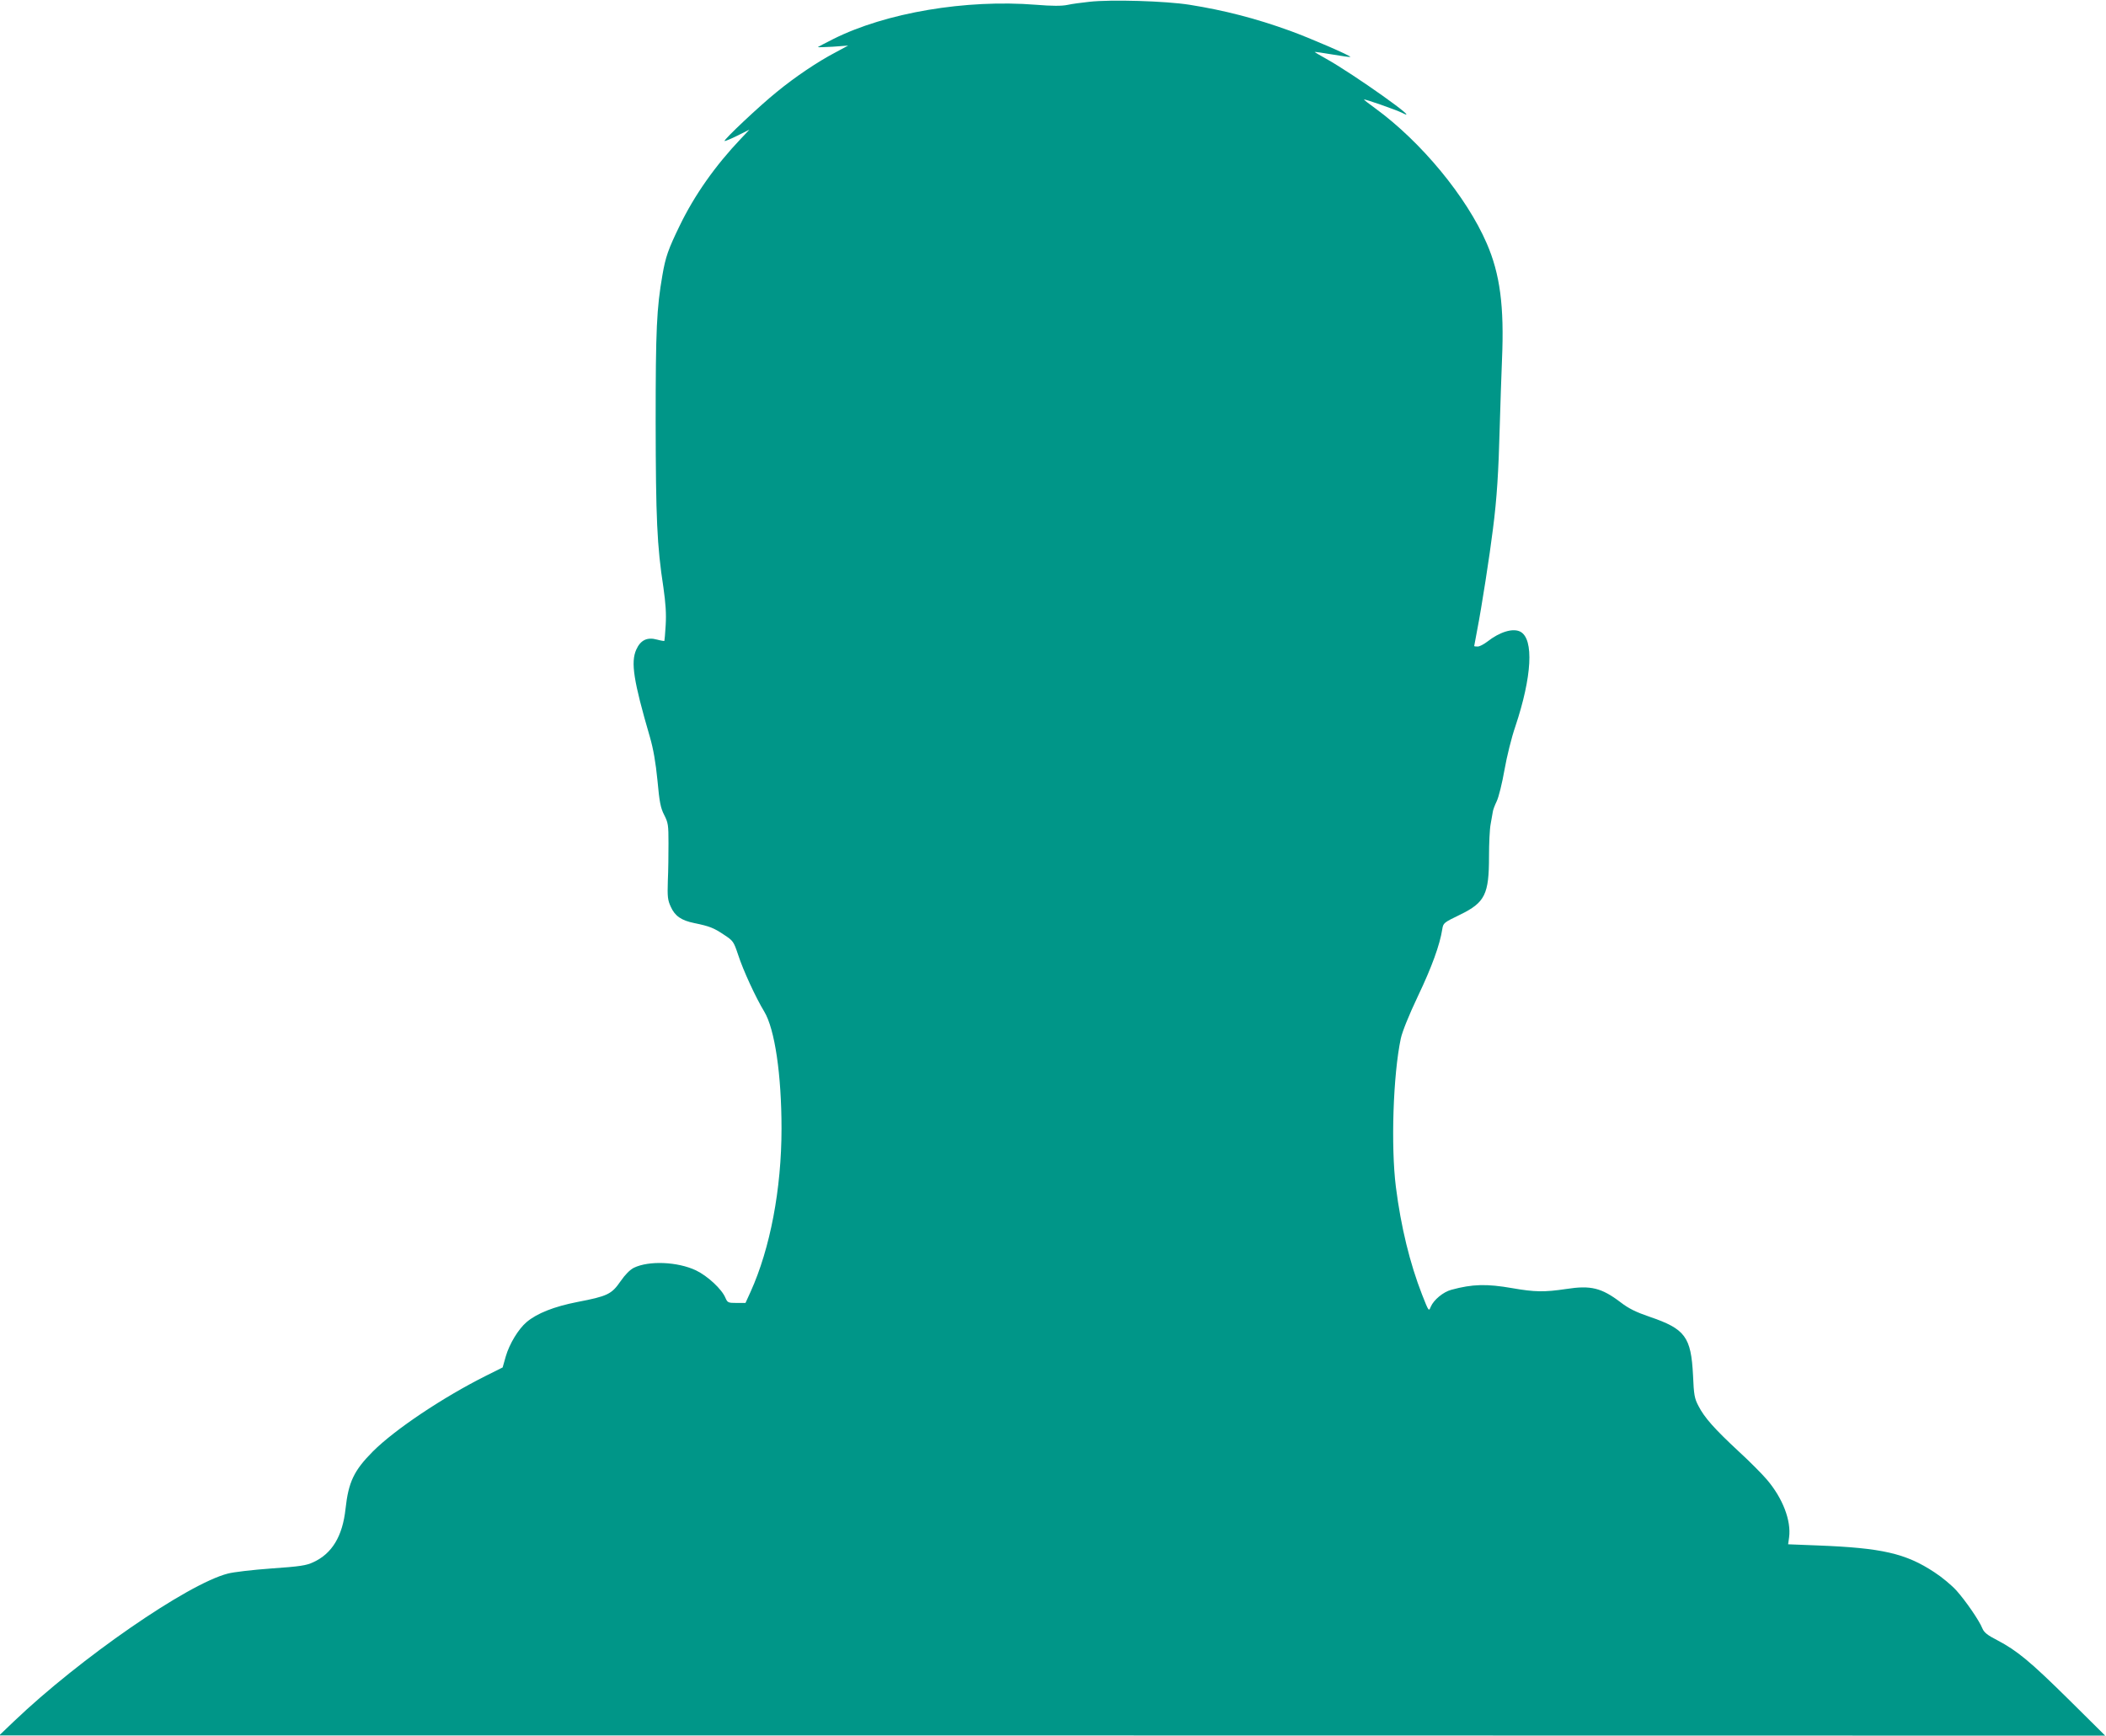
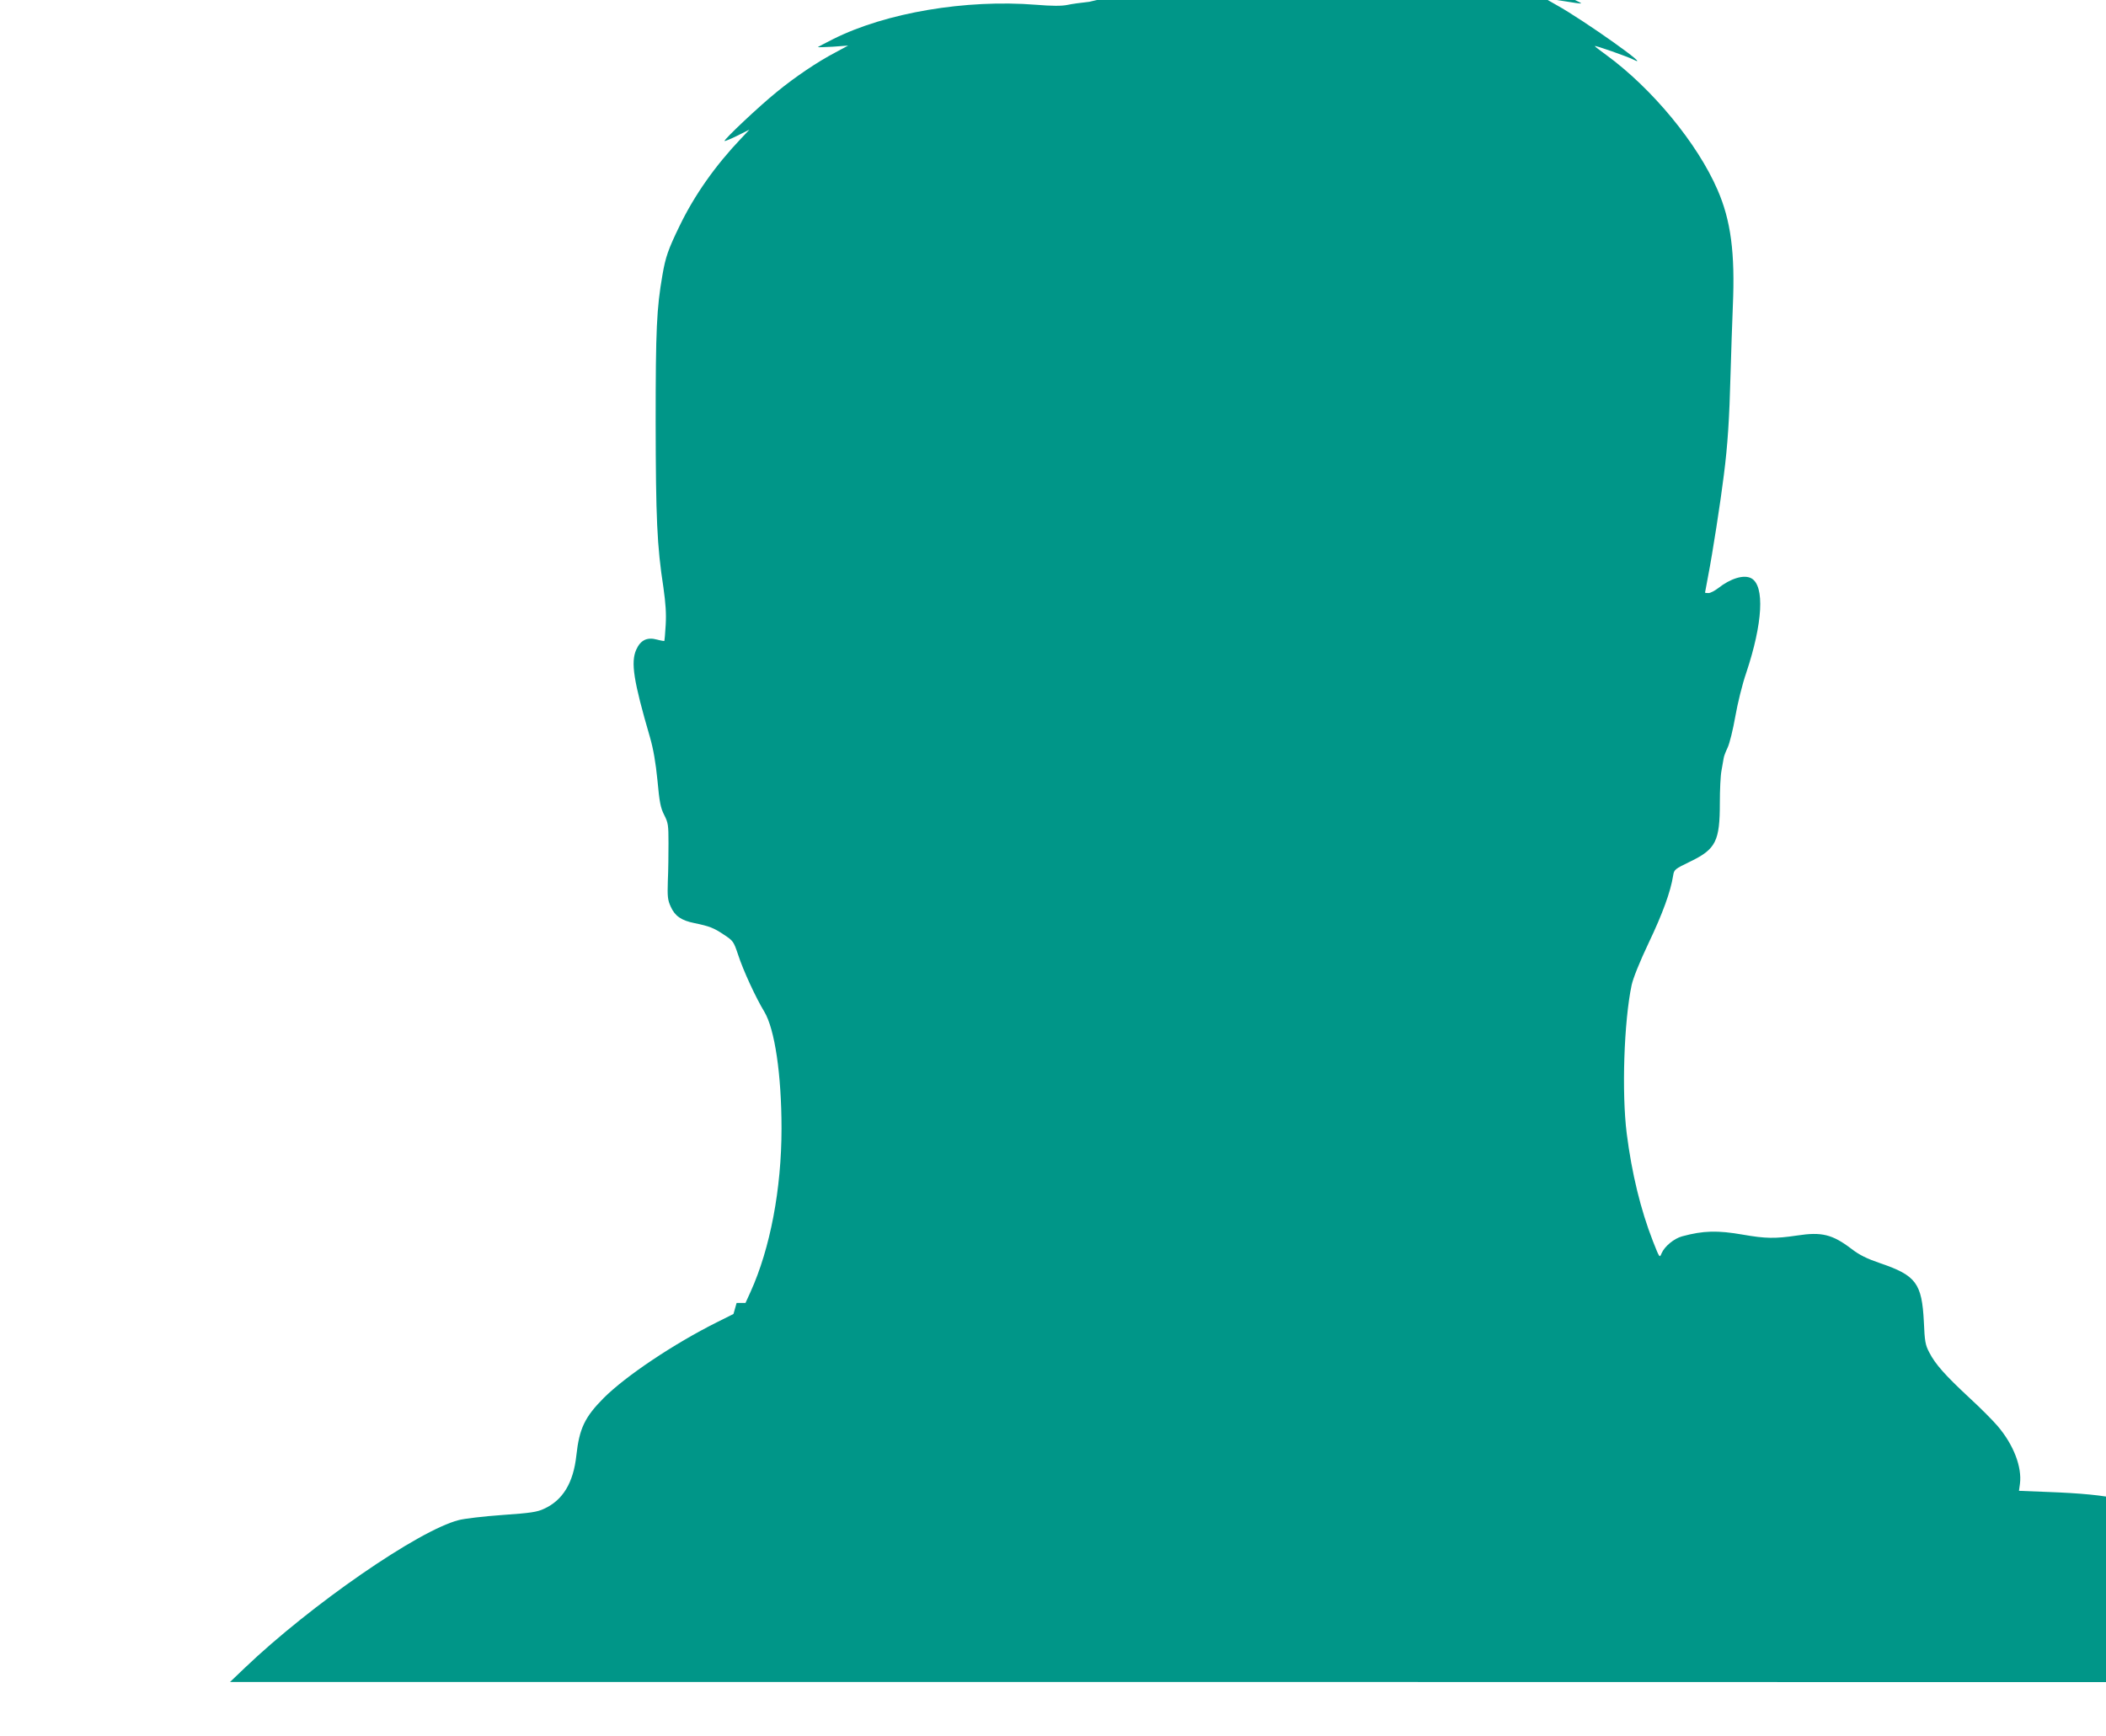
<svg xmlns="http://www.w3.org/2000/svg" version="1.0" width="1280pt" height="1055pt" viewBox="0 0 1280 1055" preserveAspectRatio="xMidYMid meet">
  <g transform="translate(0,1055) scale(0.1,-0.1)" fill="#009688" stroke="none">
-     <path d="M6620 10539 c-47 -5 -107 -13 -133 -19 -34 -7 -93 -7 -190 1 -427 34 -912 -48 -1232 -208 -49 -25 -92 -47 -94 -49 -2 -2 38 -1 90 2 l94 7 -78 -42 c-107 -56 -244 -148 -356 -240 -102 -82 -324 -291 -317 -298 2 -2 37 12 77 32 l74 37 -51 -54 c-157 -165 -283 -344 -373 -530 -70 -144 -86 -190 -105 -301 -35 -202 -41 -328 -41 -892 1 -585 8 -752 47 -1005 14 -99 18 -160 14 -229 -3 -52 -7 -95 -8 -97 -2 -1 -22 2 -44 8 -61 17 -101 -3 -127 -61 -34 -77 -17 -188 83 -531 21 -73 35 -153 46 -264 12 -132 19 -167 41 -210 24 -47 26 -61 26 -171 0 -66 -1 -169 -4 -230 -3 -96 -1 -116 18 -157 25 -56 64 -83 143 -99 92 -19 118 -29 179 -70 58 -38 60 -42 87 -122 31 -96 108 -262 159 -346 64 -106 105 -383 105 -711 0 -367 -69 -729 -188 -992 l-31 -68 -54 0 c-52 0 -55 2 -68 31 -21 52 -108 133 -179 167 -112 53 -286 60 -377 16 -24 -12 -53 -41 -82 -83 -54 -78 -79 -90 -261 -125 -143 -28 -246 -69 -309 -122 -50 -42 -105 -133 -127 -209 l-19 -67 -100 -50 c-262 -131 -555 -327 -689 -461 -115 -116 -148 -185 -166 -349 -18 -166 -82 -272 -196 -324 -42 -20 -82 -26 -255 -38 -112 -8 -231 -22 -264 -31 -244 -62 -899 -515 -1300 -898 l-90 -86 6400 0 6400 -1 -220 218 c-234 231 -314 298 -436 362 -59 30 -80 47 -90 71 -20 50 -102 168 -158 231 -29 32 -89 82 -134 111 -174 115 -319 148 -711 163 l-178 7 6 43 c13 101 -38 236 -135 350 -27 32 -105 111 -174 174 -144 134 -206 203 -242 274 -24 45 -28 67 -33 186 -12 234 -47 282 -264 356 -82 28 -127 50 -175 87 -117 89 -182 105 -331 82 -135 -20 -191 -19 -329 5 -155 27 -241 25 -370 -10 -49 -13 -107 -61 -125 -103 -12 -30 -12 -30 -53 74 -74 190 -128 410 -159 654 -31 247 -17 681 30 903 9 41 48 139 104 257 84 176 133 311 148 407 6 38 9 40 108 88 152 74 176 124 176 354 0 78 4 167 10 197 5 30 11 63 13 74 1 11 12 40 24 65 12 25 33 110 47 190 14 80 43 198 66 264 101 302 114 531 31 576 -45 24 -126 -1 -201 -60 -21 -16 -47 -30 -59 -30 -12 0 -21 1 -21 3 0 1 9 47 19 102 25 127 76 454 95 610 24 186 34 349 41 615 4 135 10 322 14 415 14 323 -12 520 -93 706 -122 282 -397 616 -678 821 -38 27 -68 51 -68 53 0 6 199 -64 232 -81 136 -70 -298 238 -464 330 -38 21 -68 39 -68 40 0 2 48 -5 107 -15 59 -10 108 -17 110 -15 6 6 -243 114 -367 159 -207 75 -397 124 -610 158 -145 23 -478 33 -610 18z" />
+     <path d="M6620 10539 c-47 -5 -107 -13 -133 -19 -34 -7 -93 -7 -190 1 -427 34 -912 -48 -1232 -208 -49 -25 -92 -47 -94 -49 -2 -2 38 -1 90 2 l94 7 -78 -42 c-107 -56 -244 -148 -356 -240 -102 -82 -324 -291 -317 -298 2 -2 37 12 77 32 l74 37 -51 -54 c-157 -165 -283 -344 -373 -530 -70 -144 -86 -190 -105 -301 -35 -202 -41 -328 -41 -892 1 -585 8 -752 47 -1005 14 -99 18 -160 14 -229 -3 -52 -7 -95 -8 -97 -2 -1 -22 2 -44 8 -61 17 -101 -3 -127 -61 -34 -77 -17 -188 83 -531 21 -73 35 -153 46 -264 12 -132 19 -167 41 -210 24 -47 26 -61 26 -171 0 -66 -1 -169 -4 -230 -3 -96 -1 -116 18 -157 25 -56 64 -83 143 -99 92 -19 118 -29 179 -70 58 -38 60 -42 87 -122 31 -96 108 -262 159 -346 64 -106 105 -383 105 -711 0 -367 -69 -729 -188 -992 l-31 -68 -54 0 l-19 -67 -100 -50 c-262 -131 -555 -327 -689 -461 -115 -116 -148 -185 -166 -349 -18 -166 -82 -272 -196 -324 -42 -20 -82 -26 -255 -38 -112 -8 -231 -22 -264 -31 -244 -62 -899 -515 -1300 -898 l-90 -86 6400 0 6400 -1 -220 218 c-234 231 -314 298 -436 362 -59 30 -80 47 -90 71 -20 50 -102 168 -158 231 -29 32 -89 82 -134 111 -174 115 -319 148 -711 163 l-178 7 6 43 c13 101 -38 236 -135 350 -27 32 -105 111 -174 174 -144 134 -206 203 -242 274 -24 45 -28 67 -33 186 -12 234 -47 282 -264 356 -82 28 -127 50 -175 87 -117 89 -182 105 -331 82 -135 -20 -191 -19 -329 5 -155 27 -241 25 -370 -10 -49 -13 -107 -61 -125 -103 -12 -30 -12 -30 -53 74 -74 190 -128 410 -159 654 -31 247 -17 681 30 903 9 41 48 139 104 257 84 176 133 311 148 407 6 38 9 40 108 88 152 74 176 124 176 354 0 78 4 167 10 197 5 30 11 63 13 74 1 11 12 40 24 65 12 25 33 110 47 190 14 80 43 198 66 264 101 302 114 531 31 576 -45 24 -126 -1 -201 -60 -21 -16 -47 -30 -59 -30 -12 0 -21 1 -21 3 0 1 9 47 19 102 25 127 76 454 95 610 24 186 34 349 41 615 4 135 10 322 14 415 14 323 -12 520 -93 706 -122 282 -397 616 -678 821 -38 27 -68 51 -68 53 0 6 199 -64 232 -81 136 -70 -298 238 -464 330 -38 21 -68 39 -68 40 0 2 48 -5 107 -15 59 -10 108 -17 110 -15 6 6 -243 114 -367 159 -207 75 -397 124 -610 158 -145 23 -478 33 -610 18z" />
  </g>
</svg>